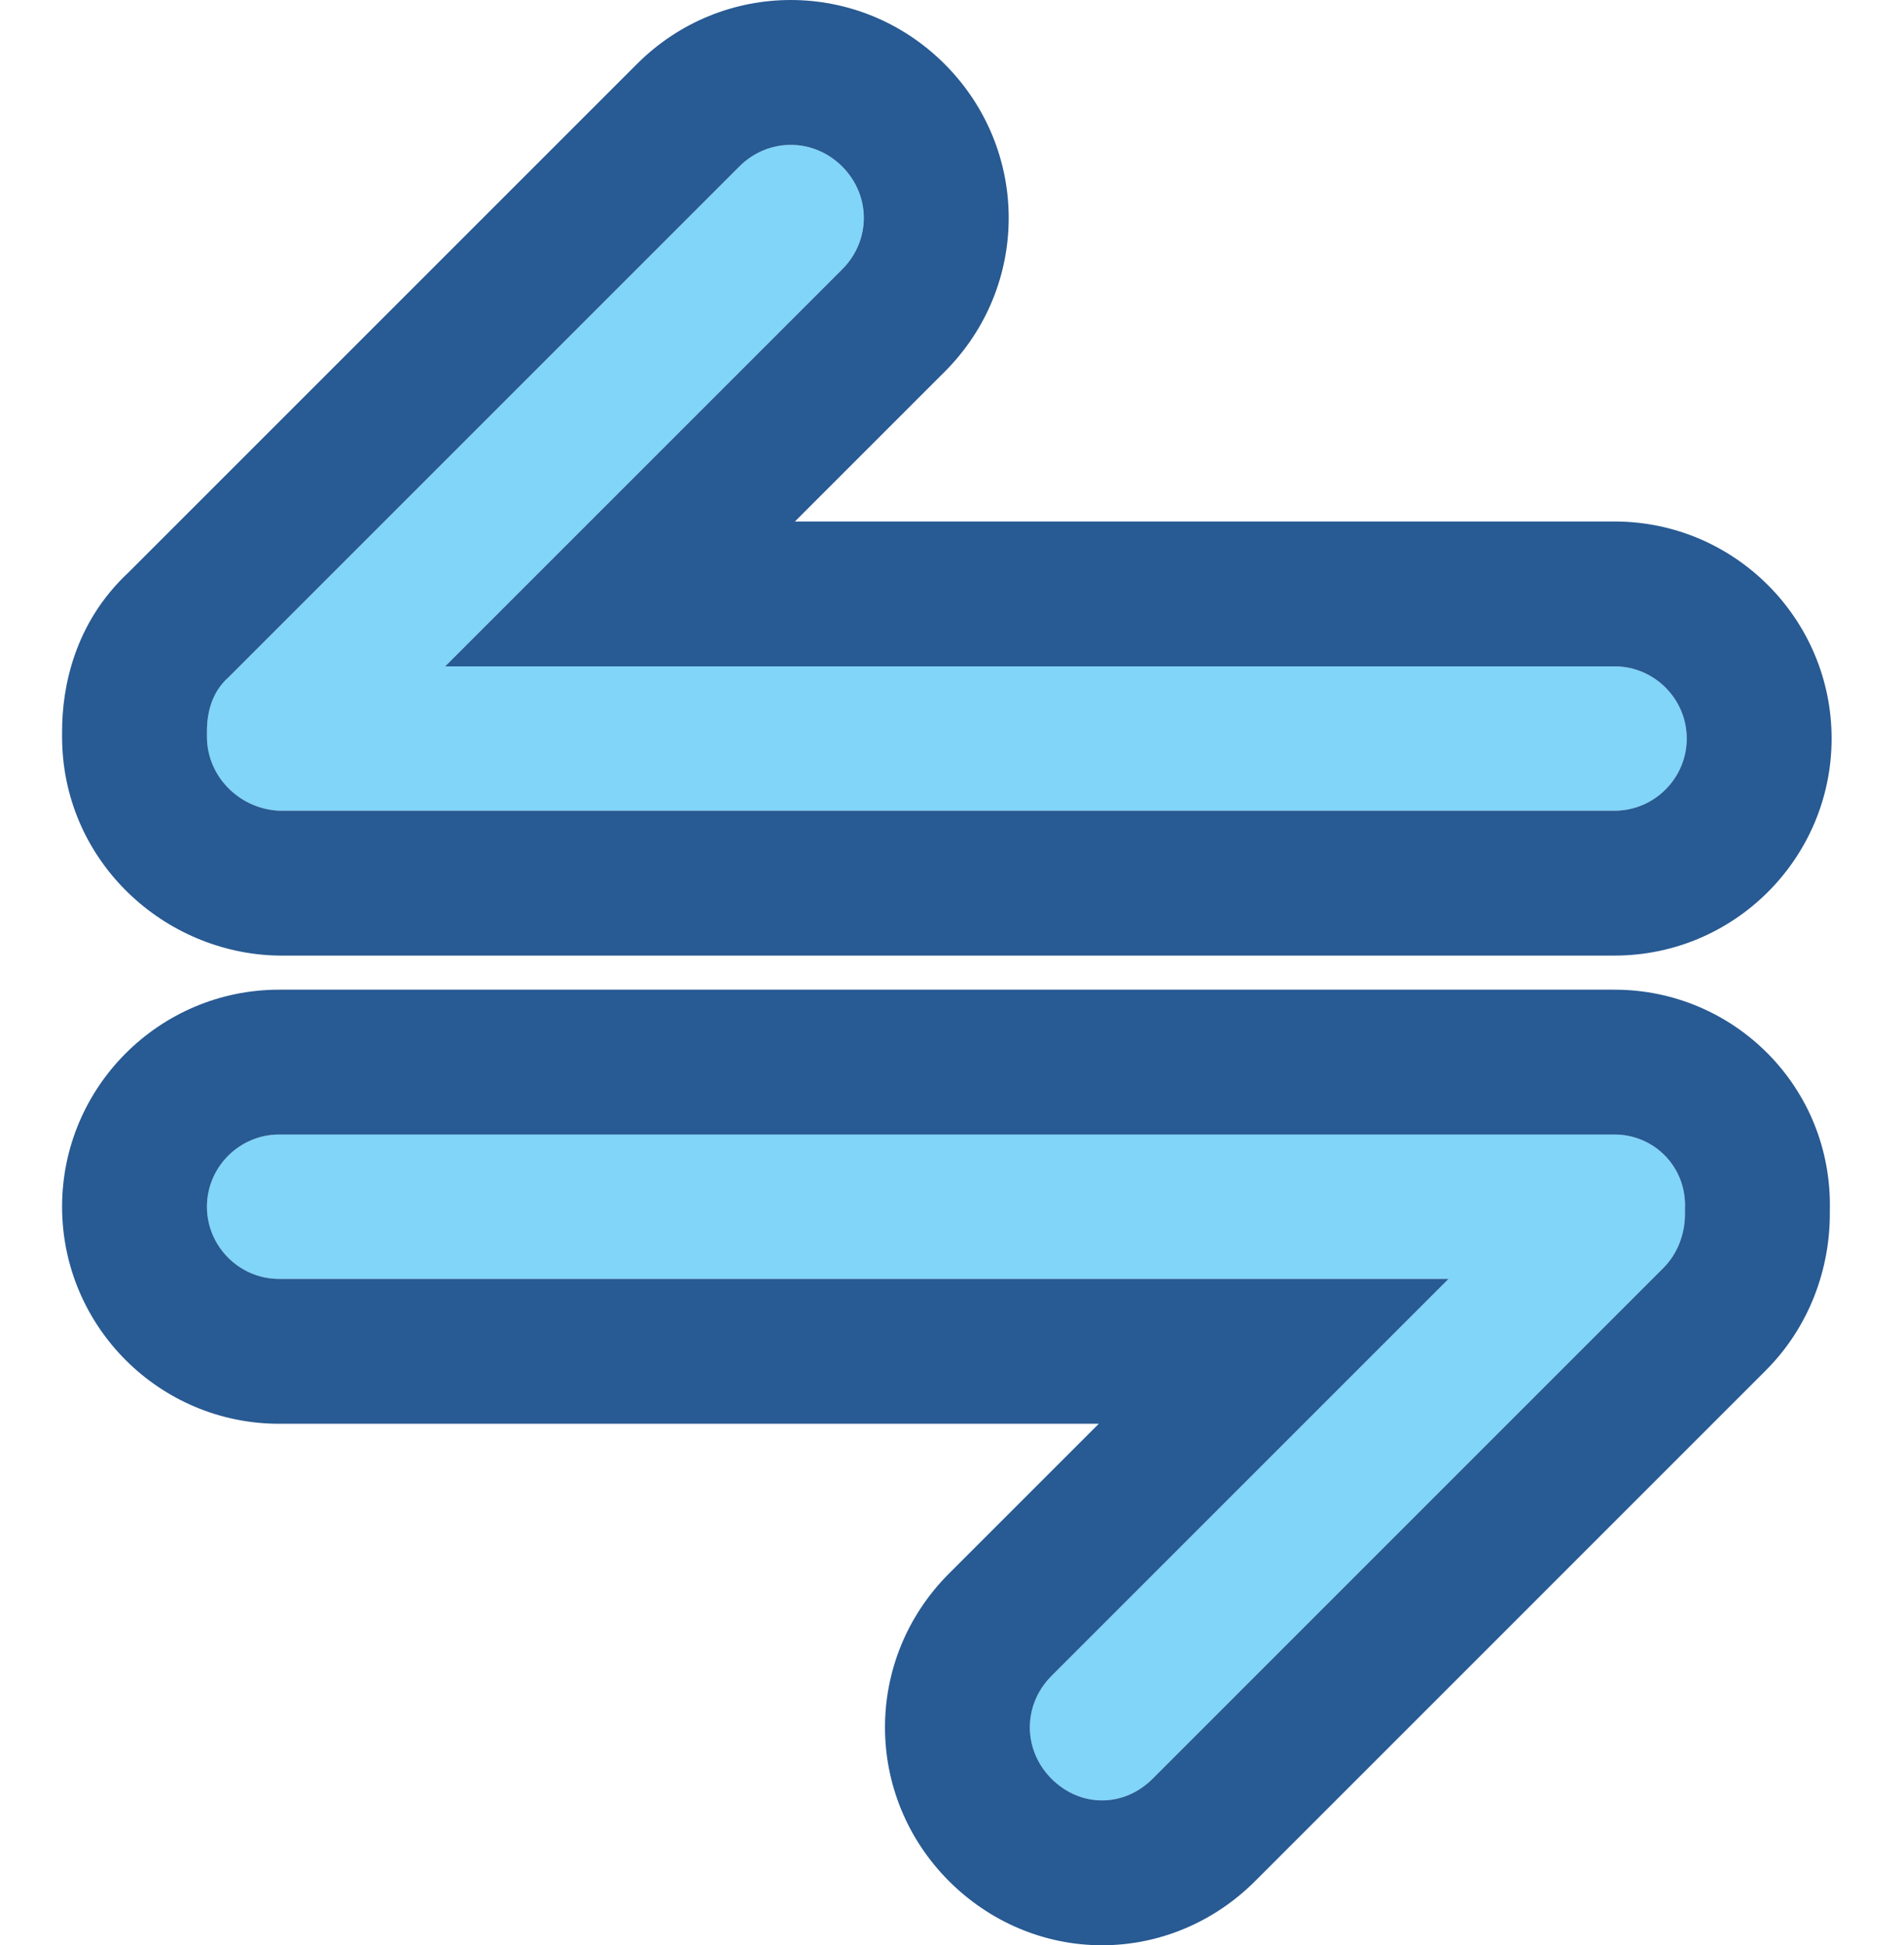
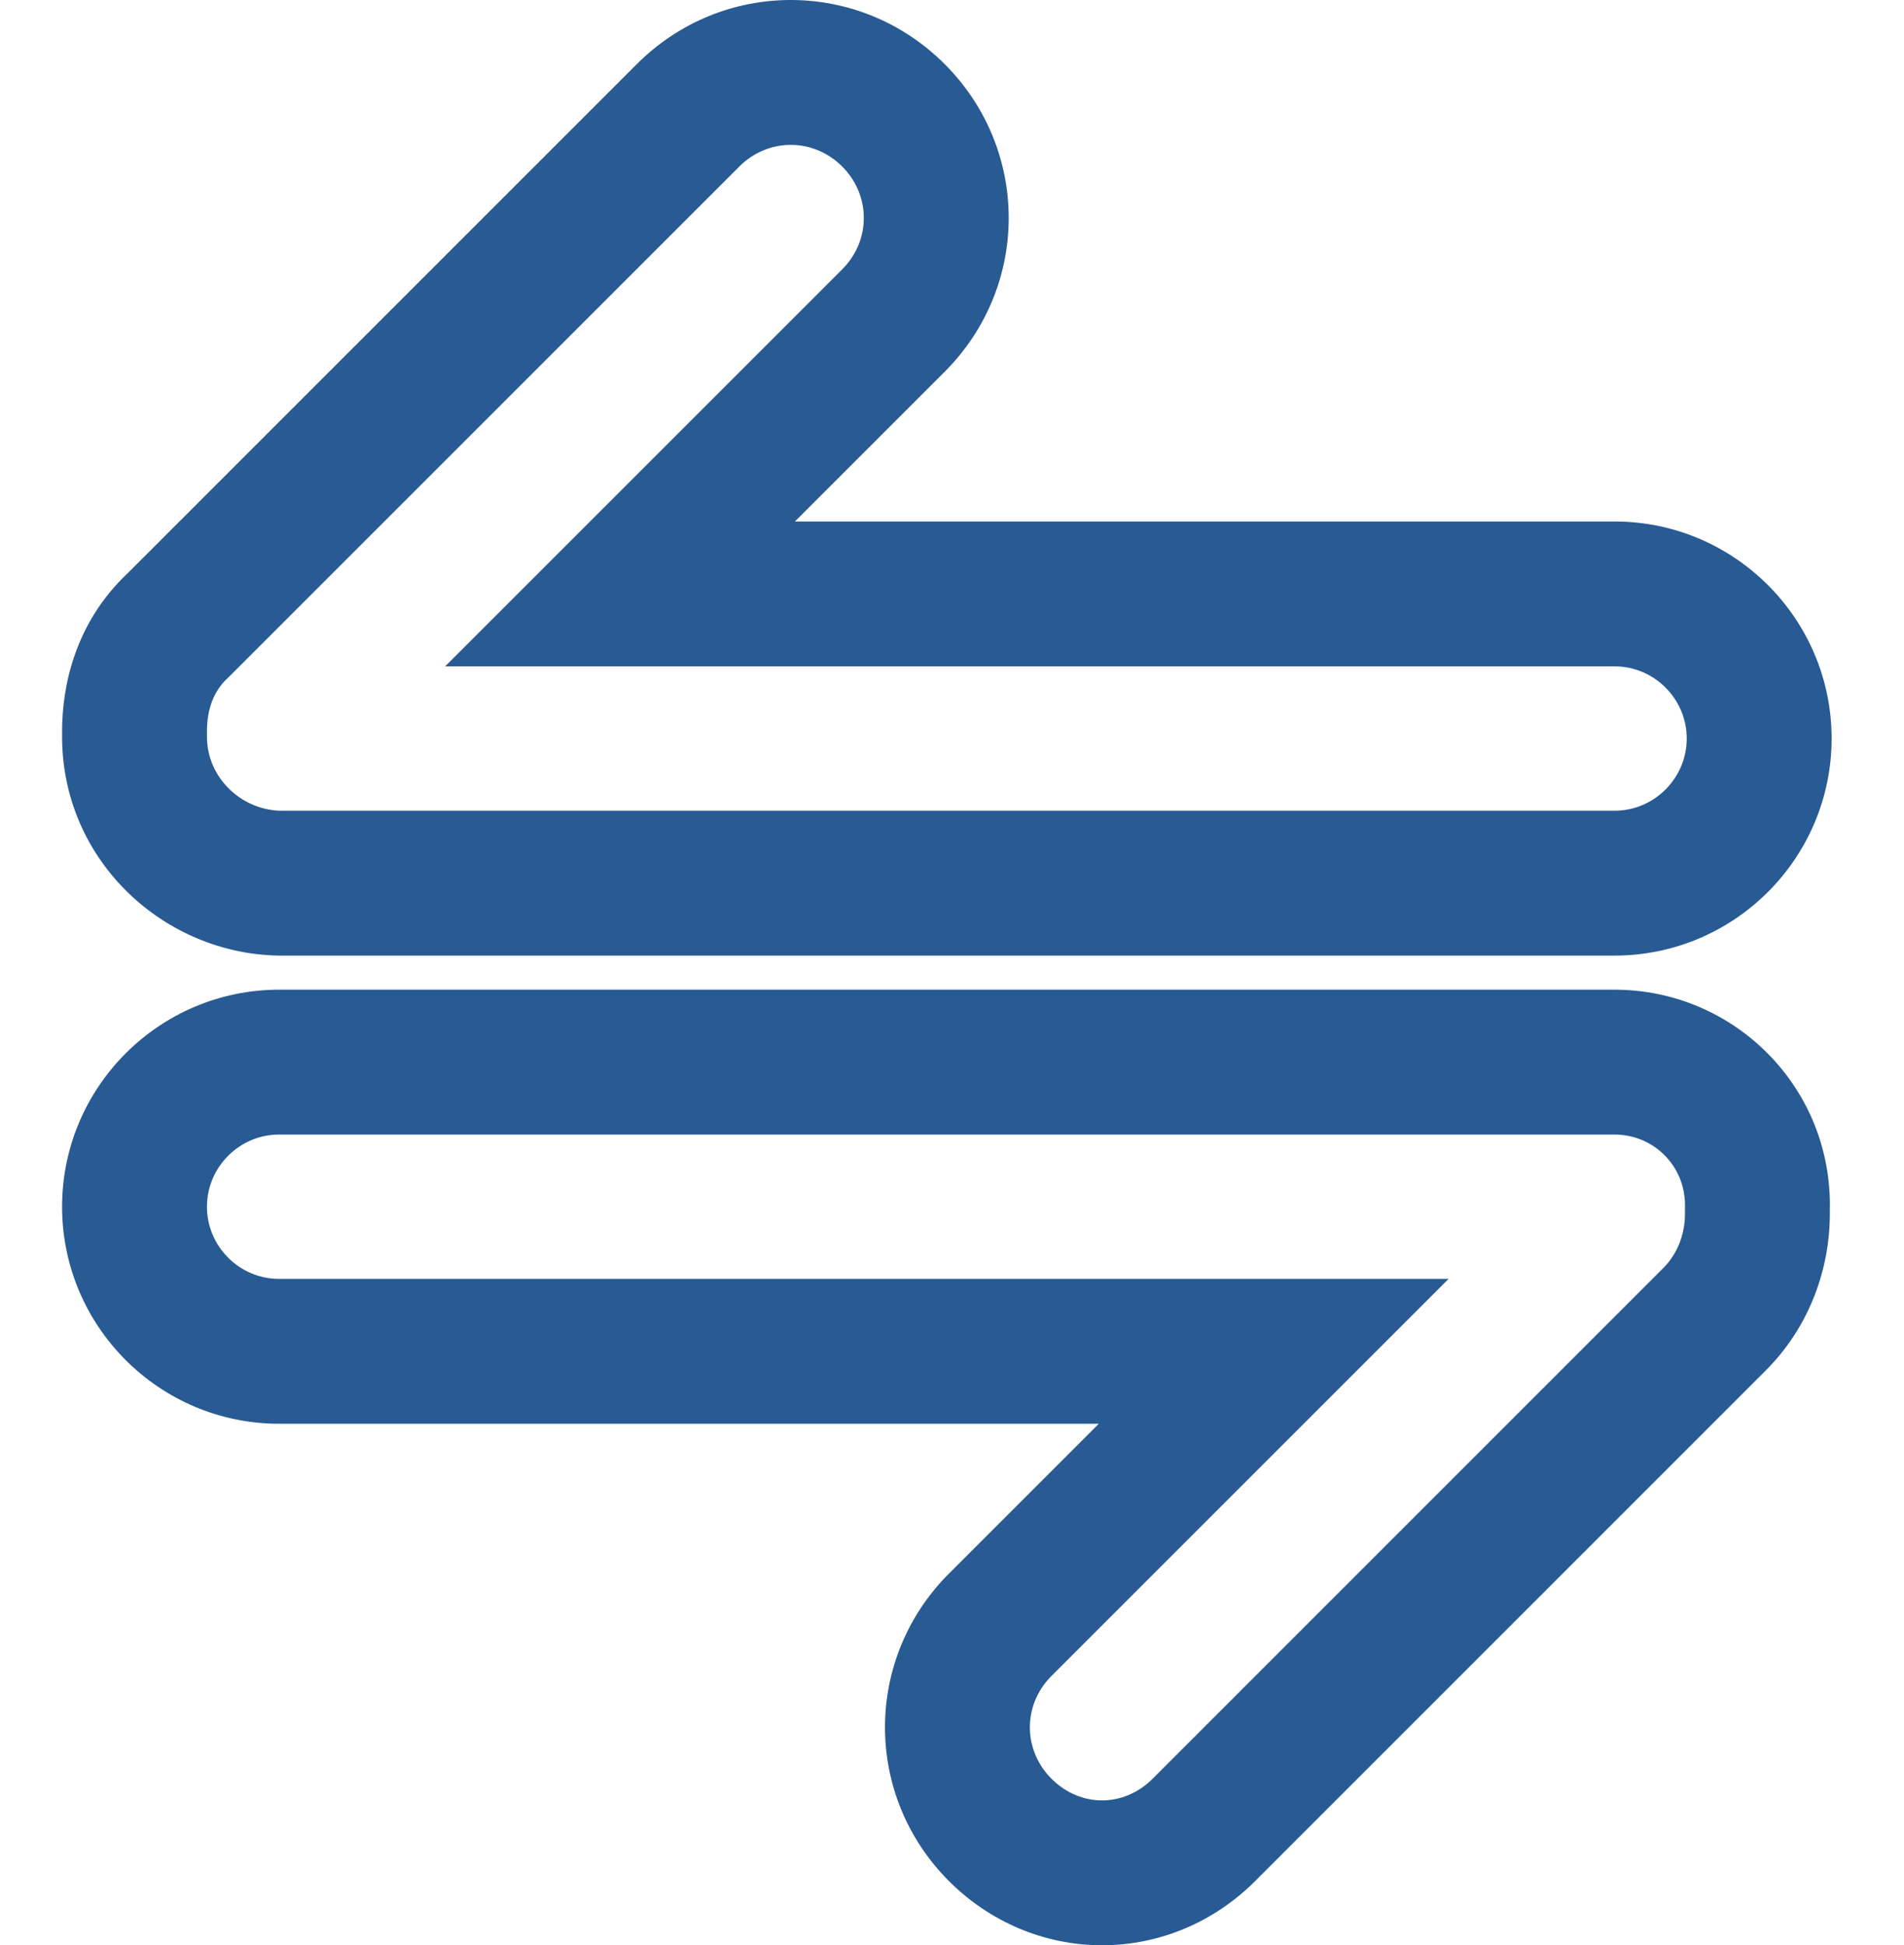
<svg xmlns="http://www.w3.org/2000/svg" width="46" height="47" viewBox="0 0 46 47" fill="none">
-   <path d="M5 17.8C5 17.757 5 17.713 5 17.67C5 17.19 5.131 16.71 5.523 16.362L17.862 4.023C18.559 3.326 19.649 3.326 20.347 4.023C21.044 4.721 21.044 5.811 20.347 6.508L10.755 16.1H39.007C39.966 16.1 40.751 16.885 40.751 17.844C40.751 18.803 39.966 19.588 39.007 19.588H6.744C5.785 19.544 5 18.76 5 17.8ZM39.007 27.412H6.744C5.785 27.412 5 28.197 5 29.156C5 30.115 5.785 30.9 6.744 30.9H34.996L25.404 40.492C24.707 41.189 24.707 42.279 25.404 42.977C25.753 43.326 26.189 43.5 26.625 43.5C27.061 43.5 27.497 43.326 27.846 42.977L40.184 30.638C40.533 30.29 40.708 29.81 40.708 29.33C40.708 29.287 40.708 29.243 40.708 29.2C40.751 28.197 39.966 27.412 39.007 27.412Z" fill="#80D5F9" />
  <path fill-rule="evenodd" clip-rule="evenodd" d="M6.744 19.588C5.785 19.544 5 18.76 5 17.8V17.67C5 17.19 5.131 16.71 5.523 16.362L17.862 4.023C18.559 3.326 19.649 3.326 20.347 4.023C21.044 4.721 21.044 5.811 20.347 6.508L10.755 16.1H39.007C39.966 16.1 40.751 16.885 40.751 17.844C40.751 18.803 39.966 19.588 39.007 19.588H6.744ZM19.205 12.6L22.822 8.983C24.886 6.919 24.886 3.613 22.822 1.548C20.757 -0.516 17.451 -0.516 15.387 1.548L3.101 13.834C1.793 15.057 1.5 16.61 1.5 17.67V17.8C1.5 20.722 3.849 22.96 6.585 23.084C6.638 23.087 6.691 23.088 6.744 23.088H39.007C41.899 23.088 44.251 20.736 44.251 17.844C44.251 14.952 41.899 12.6 39.007 12.6H19.205ZM40.184 30.638C40.533 30.29 40.708 29.81 40.708 29.33V29.2C40.751 28.197 39.966 27.412 39.007 27.412H6.744C5.785 27.412 5 28.197 5 29.156C5 30.115 5.785 30.9 6.744 30.9H34.996L25.404 40.492C25.397 40.499 25.39 40.506 25.383 40.514C24.707 41.212 24.714 42.286 25.404 42.977C25.753 43.326 26.189 43.5 26.625 43.5C27.061 43.5 27.497 43.326 27.846 42.977L40.184 30.638ZM26.546 34.4H6.744C3.852 34.4 1.5 32.048 1.5 29.156C1.5 26.264 3.852 23.912 6.744 23.912H39.007C41.898 23.912 44.285 26.277 44.208 29.257V29.33C44.208 30.631 43.736 32.036 42.659 33.113L30.321 45.452C29.337 46.436 28.018 47 26.625 47C25.232 47 23.914 46.436 22.929 45.452C20.865 43.387 20.865 40.081 22.929 38.017L26.546 34.4ZM27.881 42.964C27.881 42.965 27.88 42.966 27.879 42.967L27.881 42.964Z" fill="#285A93" />
</svg>